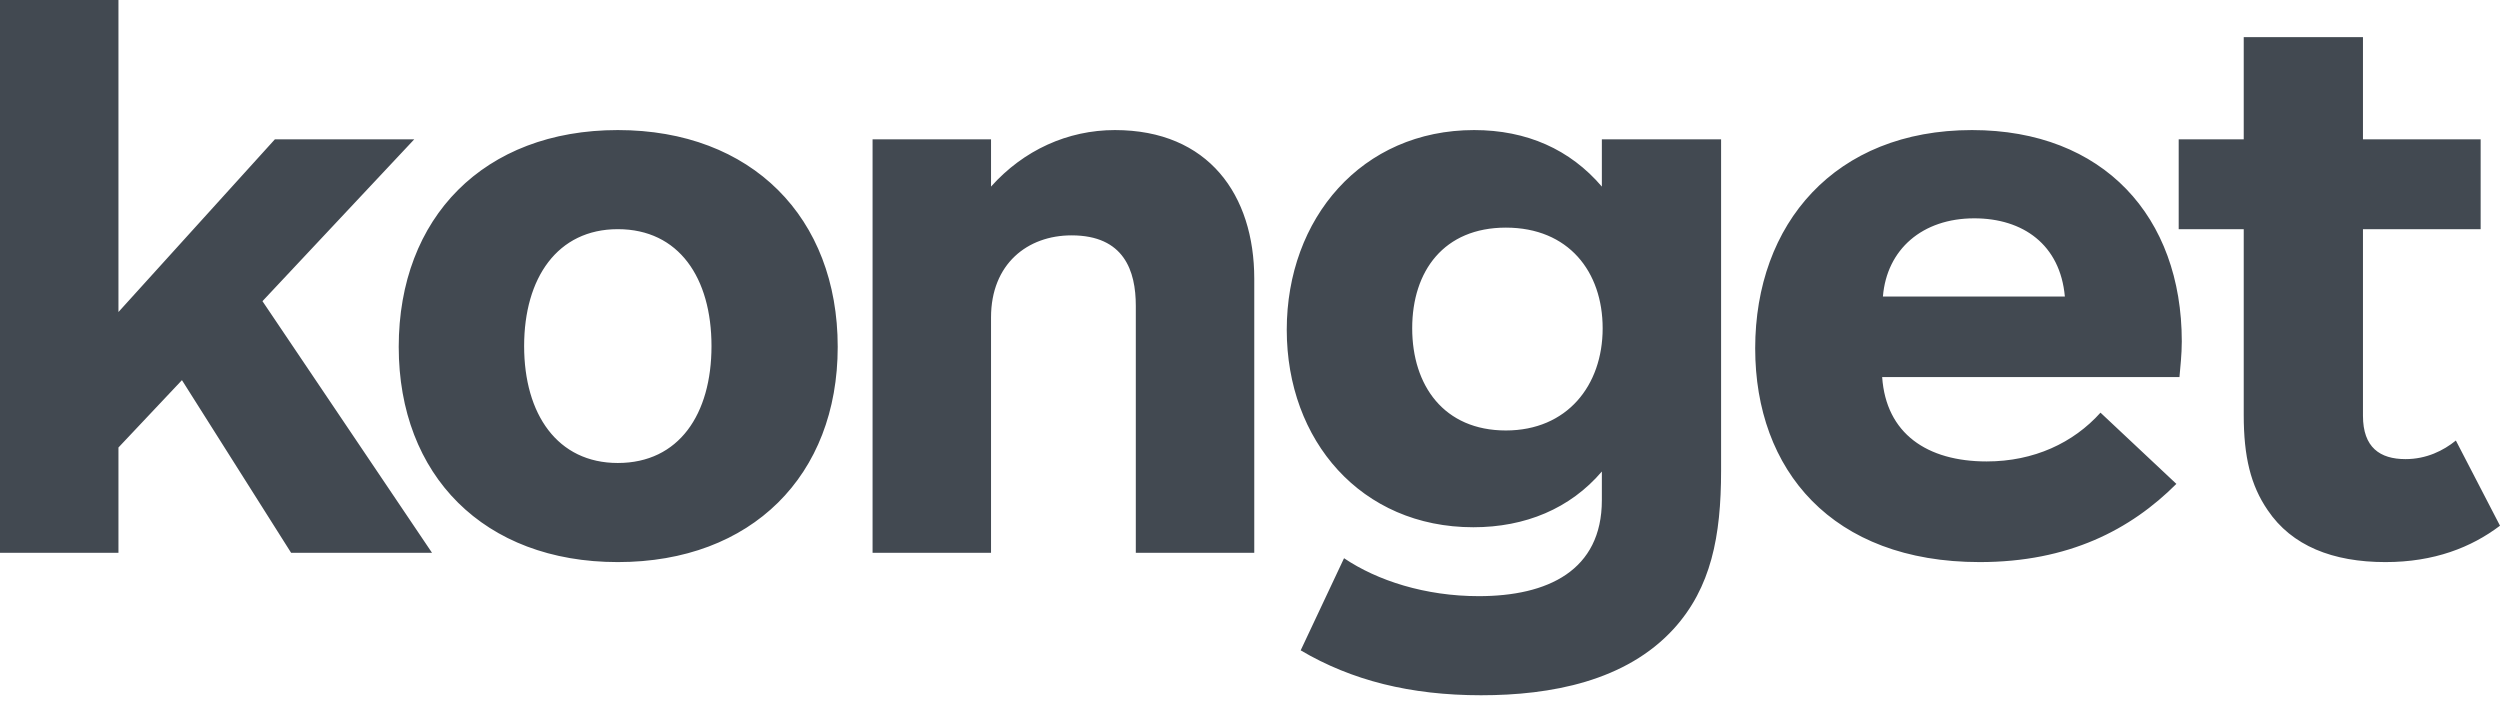
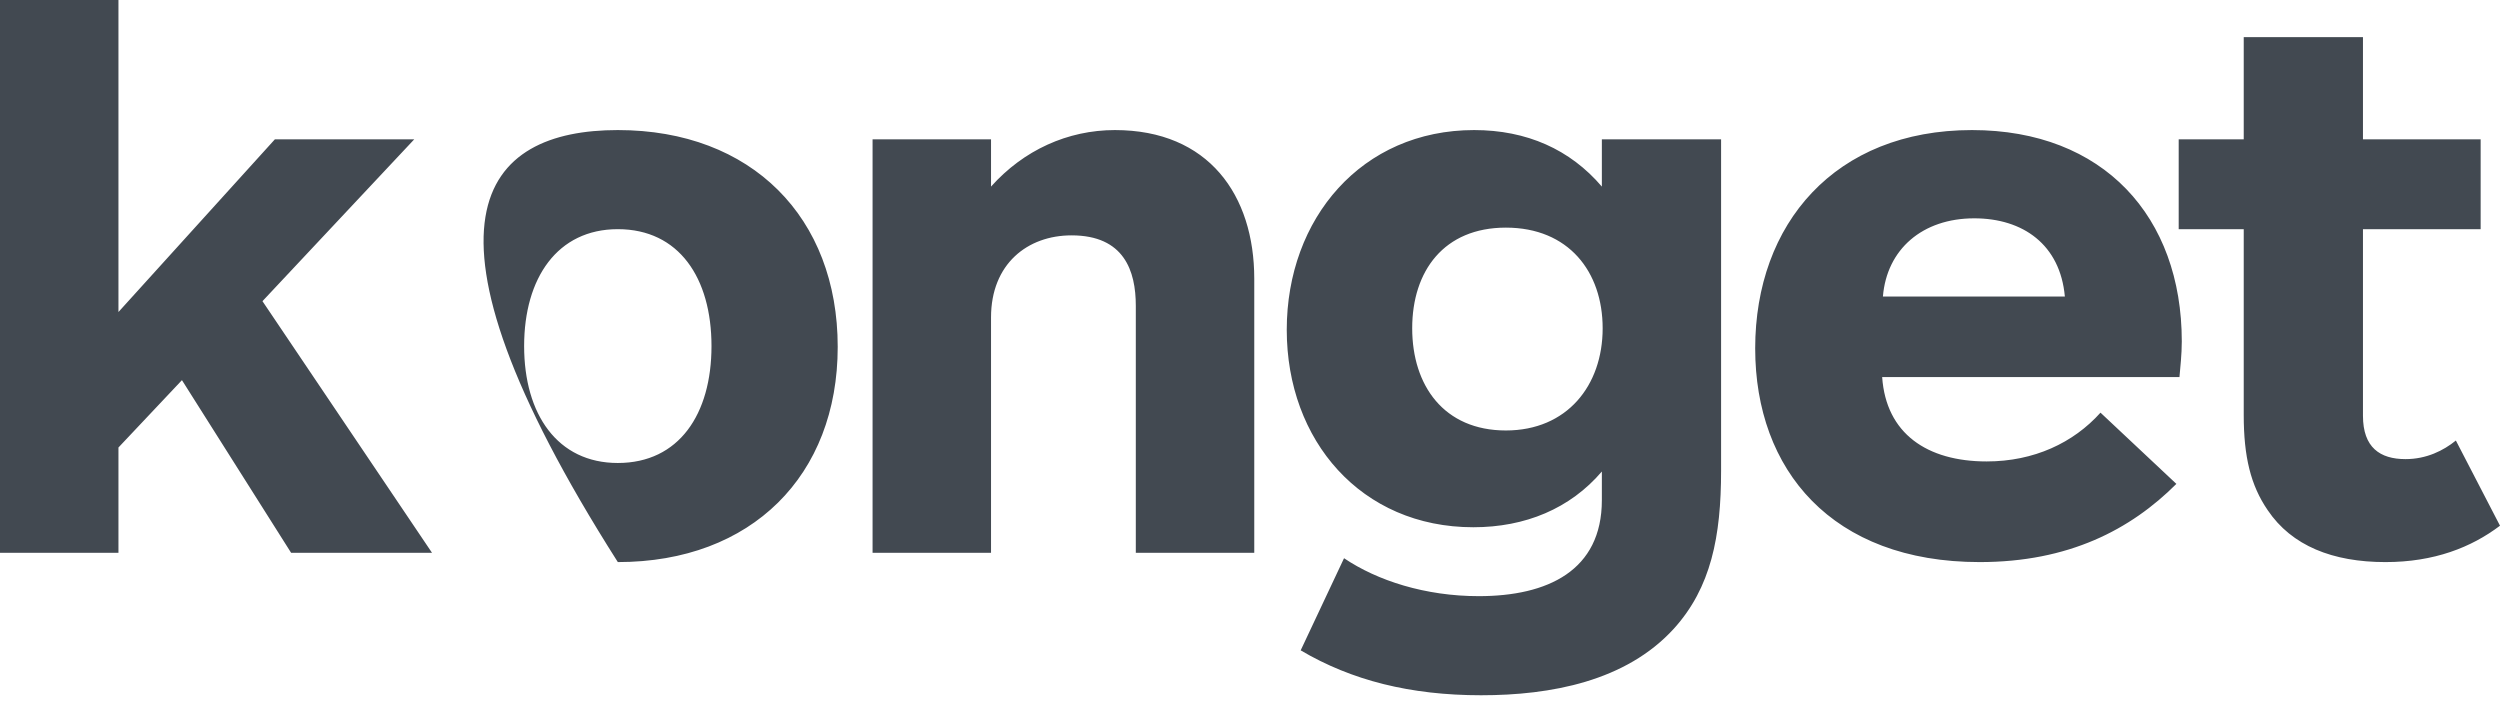
<svg xmlns="http://www.w3.org/2000/svg" width="356" height="100" viewBox="0 0 356 100" fill="none">
-   <path fill-rule="evenodd" clip-rule="evenodd" d="M16.868 44.431L39.139 19.845H58.984L37.375 42.887L61.519 78.718H41.454L25.909 54.133L16.868 63.724V78.718H0V0H16.868V44.431ZM119.29 49.392C119.29 67.693 107.052 80.041 87.979 80.041C68.906 80.041 56.778 67.693 56.778 49.392C56.778 30.98 68.906 18.522 87.979 18.522C107.052 18.522 119.29 30.98 119.29 49.392ZM101.317 49.282C101.317 39.58 96.686 32.634 87.976 32.634C79.377 32.634 74.636 39.58 74.636 49.282C74.636 58.983 79.377 65.929 87.976 65.929C96.686 65.929 101.317 58.983 101.317 49.282ZM141.123 78.718H124.254V19.845H141.123V26.57C145.753 21.388 152.037 18.522 158.763 18.522C172.103 18.522 178.607 27.783 178.607 39.69V78.718H161.739V43.549C161.739 38.587 160.086 33.516 152.589 33.516C146.304 33.516 141.123 37.595 141.123 45.202V78.718ZM245.083 19.845V67.032C245.083 76.403 243.65 83.68 238.358 89.523C231.522 97.02 220.828 99.004 210.905 99.004C200.873 99.004 192.494 96.909 185.217 92.61L191.391 79.49C196.132 82.687 202.967 84.892 210.575 84.892C220.387 84.892 228.104 81.254 228.104 71.221V67.142C223.584 72.434 217.19 75.08 209.803 75.08C193.817 75.08 183.233 62.732 183.233 46.966C183.233 31.09 193.927 18.522 209.913 18.522C217.41 18.522 223.584 21.278 228.104 26.57V19.845H245.083ZM228.218 46.746C228.218 38.698 223.367 32.414 214.437 32.414C205.617 32.414 201.097 38.588 201.097 46.746C201.097 54.905 205.617 61.299 214.437 61.299C223.147 61.299 228.218 54.905 228.218 46.746ZM310.687 48.62C310.687 50.494 310.466 52.369 310.356 53.692H268.02C268.571 61.74 274.414 65.709 282.904 65.709C289.629 65.709 295.252 63.063 299.11 58.763L309.915 68.906C303.41 75.411 294.59 80.041 281.911 80.041C260.854 80.041 249.939 66.922 249.939 49.612C249.939 31.862 261.295 18.522 280.809 18.522C299.551 18.522 310.687 30.87 310.687 48.62ZM268.127 42.226H294.036C293.374 34.839 288.082 31.09 281.137 31.09C273.75 31.09 268.678 35.5 268.127 42.226ZM349.716 62.732L356 74.86C351.921 77.947 346.629 80.041 339.683 80.041C332.186 80.041 326.343 77.726 322.925 72.655C320.5 69.127 319.507 65.047 319.507 59.094V32.634H310.246V19.845H319.507V5.292H336.486V19.845H353.244V32.634H336.486V59.204C336.486 63.724 338.911 65.378 342.55 65.378C345.526 65.378 347.952 64.165 349.716 62.732Z" fill="#424951" />
+   <path fill-rule="evenodd" clip-rule="evenodd" d="M16.868 44.431L39.139 19.845H58.984L37.375 42.887L61.519 78.718H41.454L25.909 54.133L16.868 63.724V78.718H0V0H16.868V44.431ZM119.29 49.392C119.29 67.693 107.052 80.041 87.979 80.041C56.778 30.98 68.906 18.522 87.979 18.522C107.052 18.522 119.29 30.98 119.29 49.392ZM101.317 49.282C101.317 39.58 96.686 32.634 87.976 32.634C79.377 32.634 74.636 39.58 74.636 49.282C74.636 58.983 79.377 65.929 87.976 65.929C96.686 65.929 101.317 58.983 101.317 49.282ZM141.123 78.718H124.254V19.845H141.123V26.57C145.753 21.388 152.037 18.522 158.763 18.522C172.103 18.522 178.607 27.783 178.607 39.69V78.718H161.739V43.549C161.739 38.587 160.086 33.516 152.589 33.516C146.304 33.516 141.123 37.595 141.123 45.202V78.718ZM245.083 19.845V67.032C245.083 76.403 243.65 83.68 238.358 89.523C231.522 97.02 220.828 99.004 210.905 99.004C200.873 99.004 192.494 96.909 185.217 92.61L191.391 79.49C196.132 82.687 202.967 84.892 210.575 84.892C220.387 84.892 228.104 81.254 228.104 71.221V67.142C223.584 72.434 217.19 75.08 209.803 75.08C193.817 75.08 183.233 62.732 183.233 46.966C183.233 31.09 193.927 18.522 209.913 18.522C217.41 18.522 223.584 21.278 228.104 26.57V19.845H245.083ZM228.218 46.746C228.218 38.698 223.367 32.414 214.437 32.414C205.617 32.414 201.097 38.588 201.097 46.746C201.097 54.905 205.617 61.299 214.437 61.299C223.147 61.299 228.218 54.905 228.218 46.746ZM310.687 48.62C310.687 50.494 310.466 52.369 310.356 53.692H268.02C268.571 61.74 274.414 65.709 282.904 65.709C289.629 65.709 295.252 63.063 299.11 58.763L309.915 68.906C303.41 75.411 294.59 80.041 281.911 80.041C260.854 80.041 249.939 66.922 249.939 49.612C249.939 31.862 261.295 18.522 280.809 18.522C299.551 18.522 310.687 30.87 310.687 48.62ZM268.127 42.226H294.036C293.374 34.839 288.082 31.09 281.137 31.09C273.75 31.09 268.678 35.5 268.127 42.226ZM349.716 62.732L356 74.86C351.921 77.947 346.629 80.041 339.683 80.041C332.186 80.041 326.343 77.726 322.925 72.655C320.5 69.127 319.507 65.047 319.507 59.094V32.634H310.246V19.845H319.507V5.292H336.486V19.845H353.244V32.634H336.486V59.204C336.486 63.724 338.911 65.378 342.55 65.378C345.526 65.378 347.952 64.165 349.716 62.732Z" fill="#424951" />
</svg>